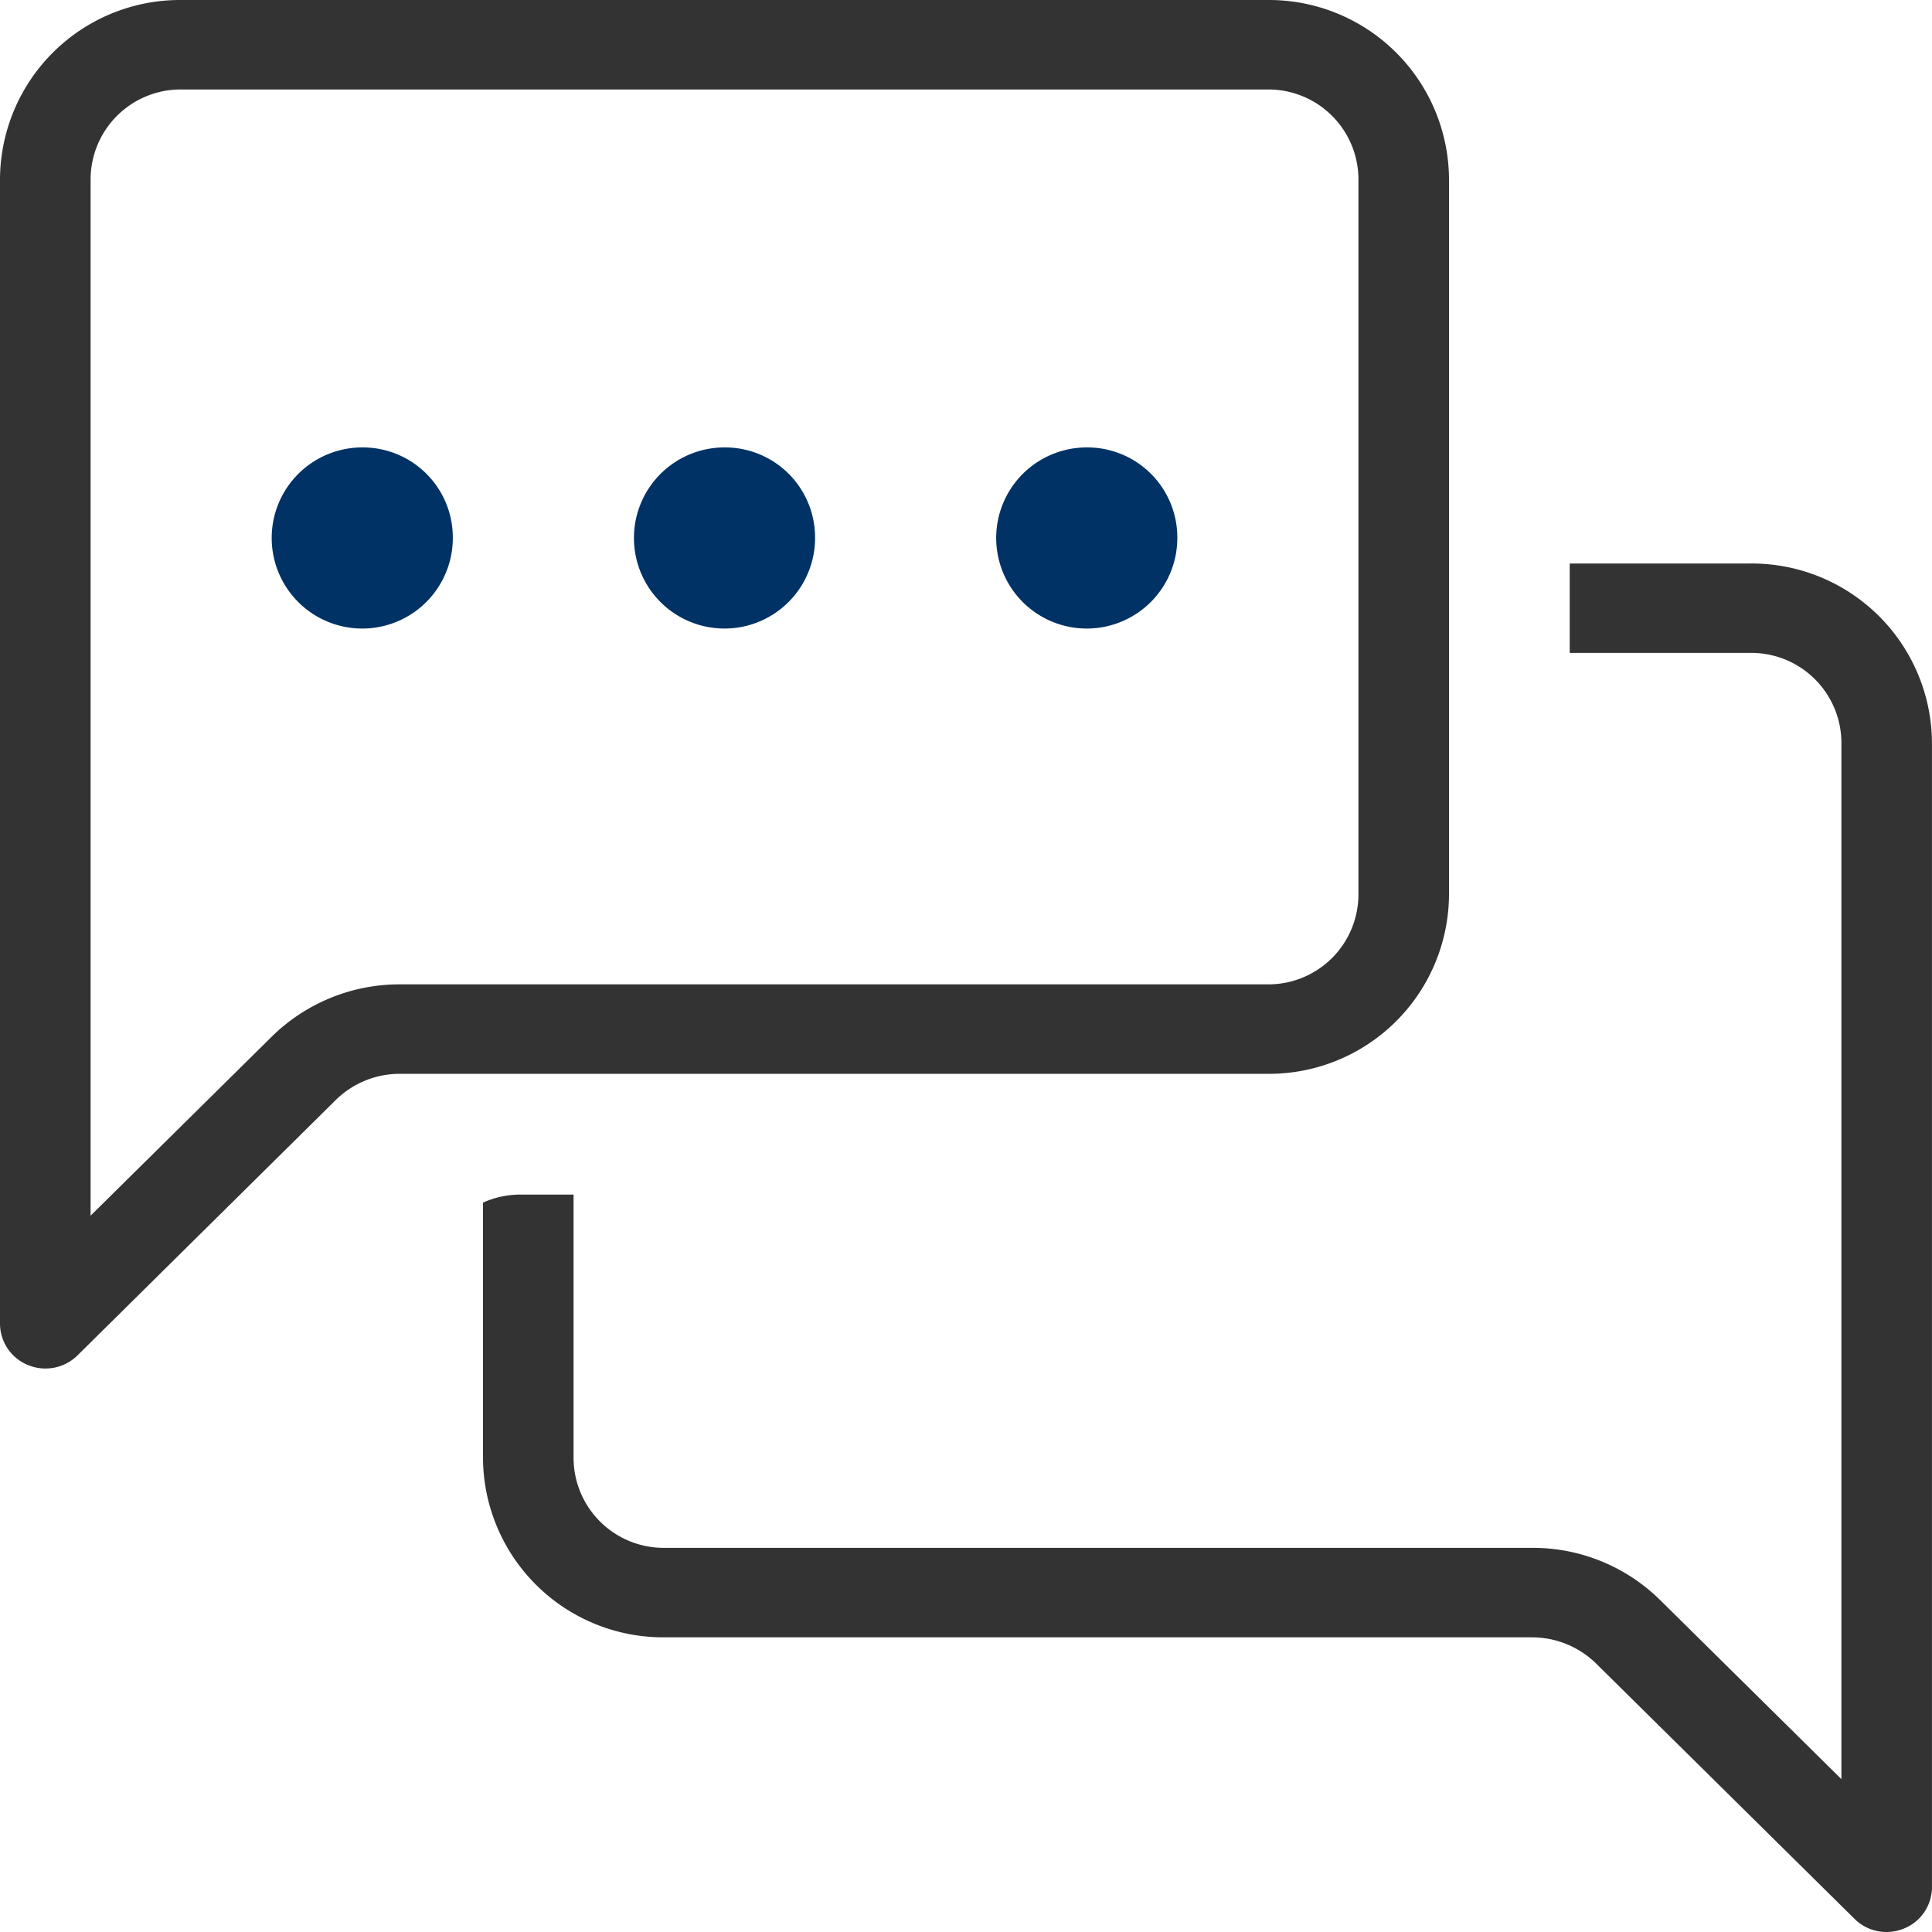
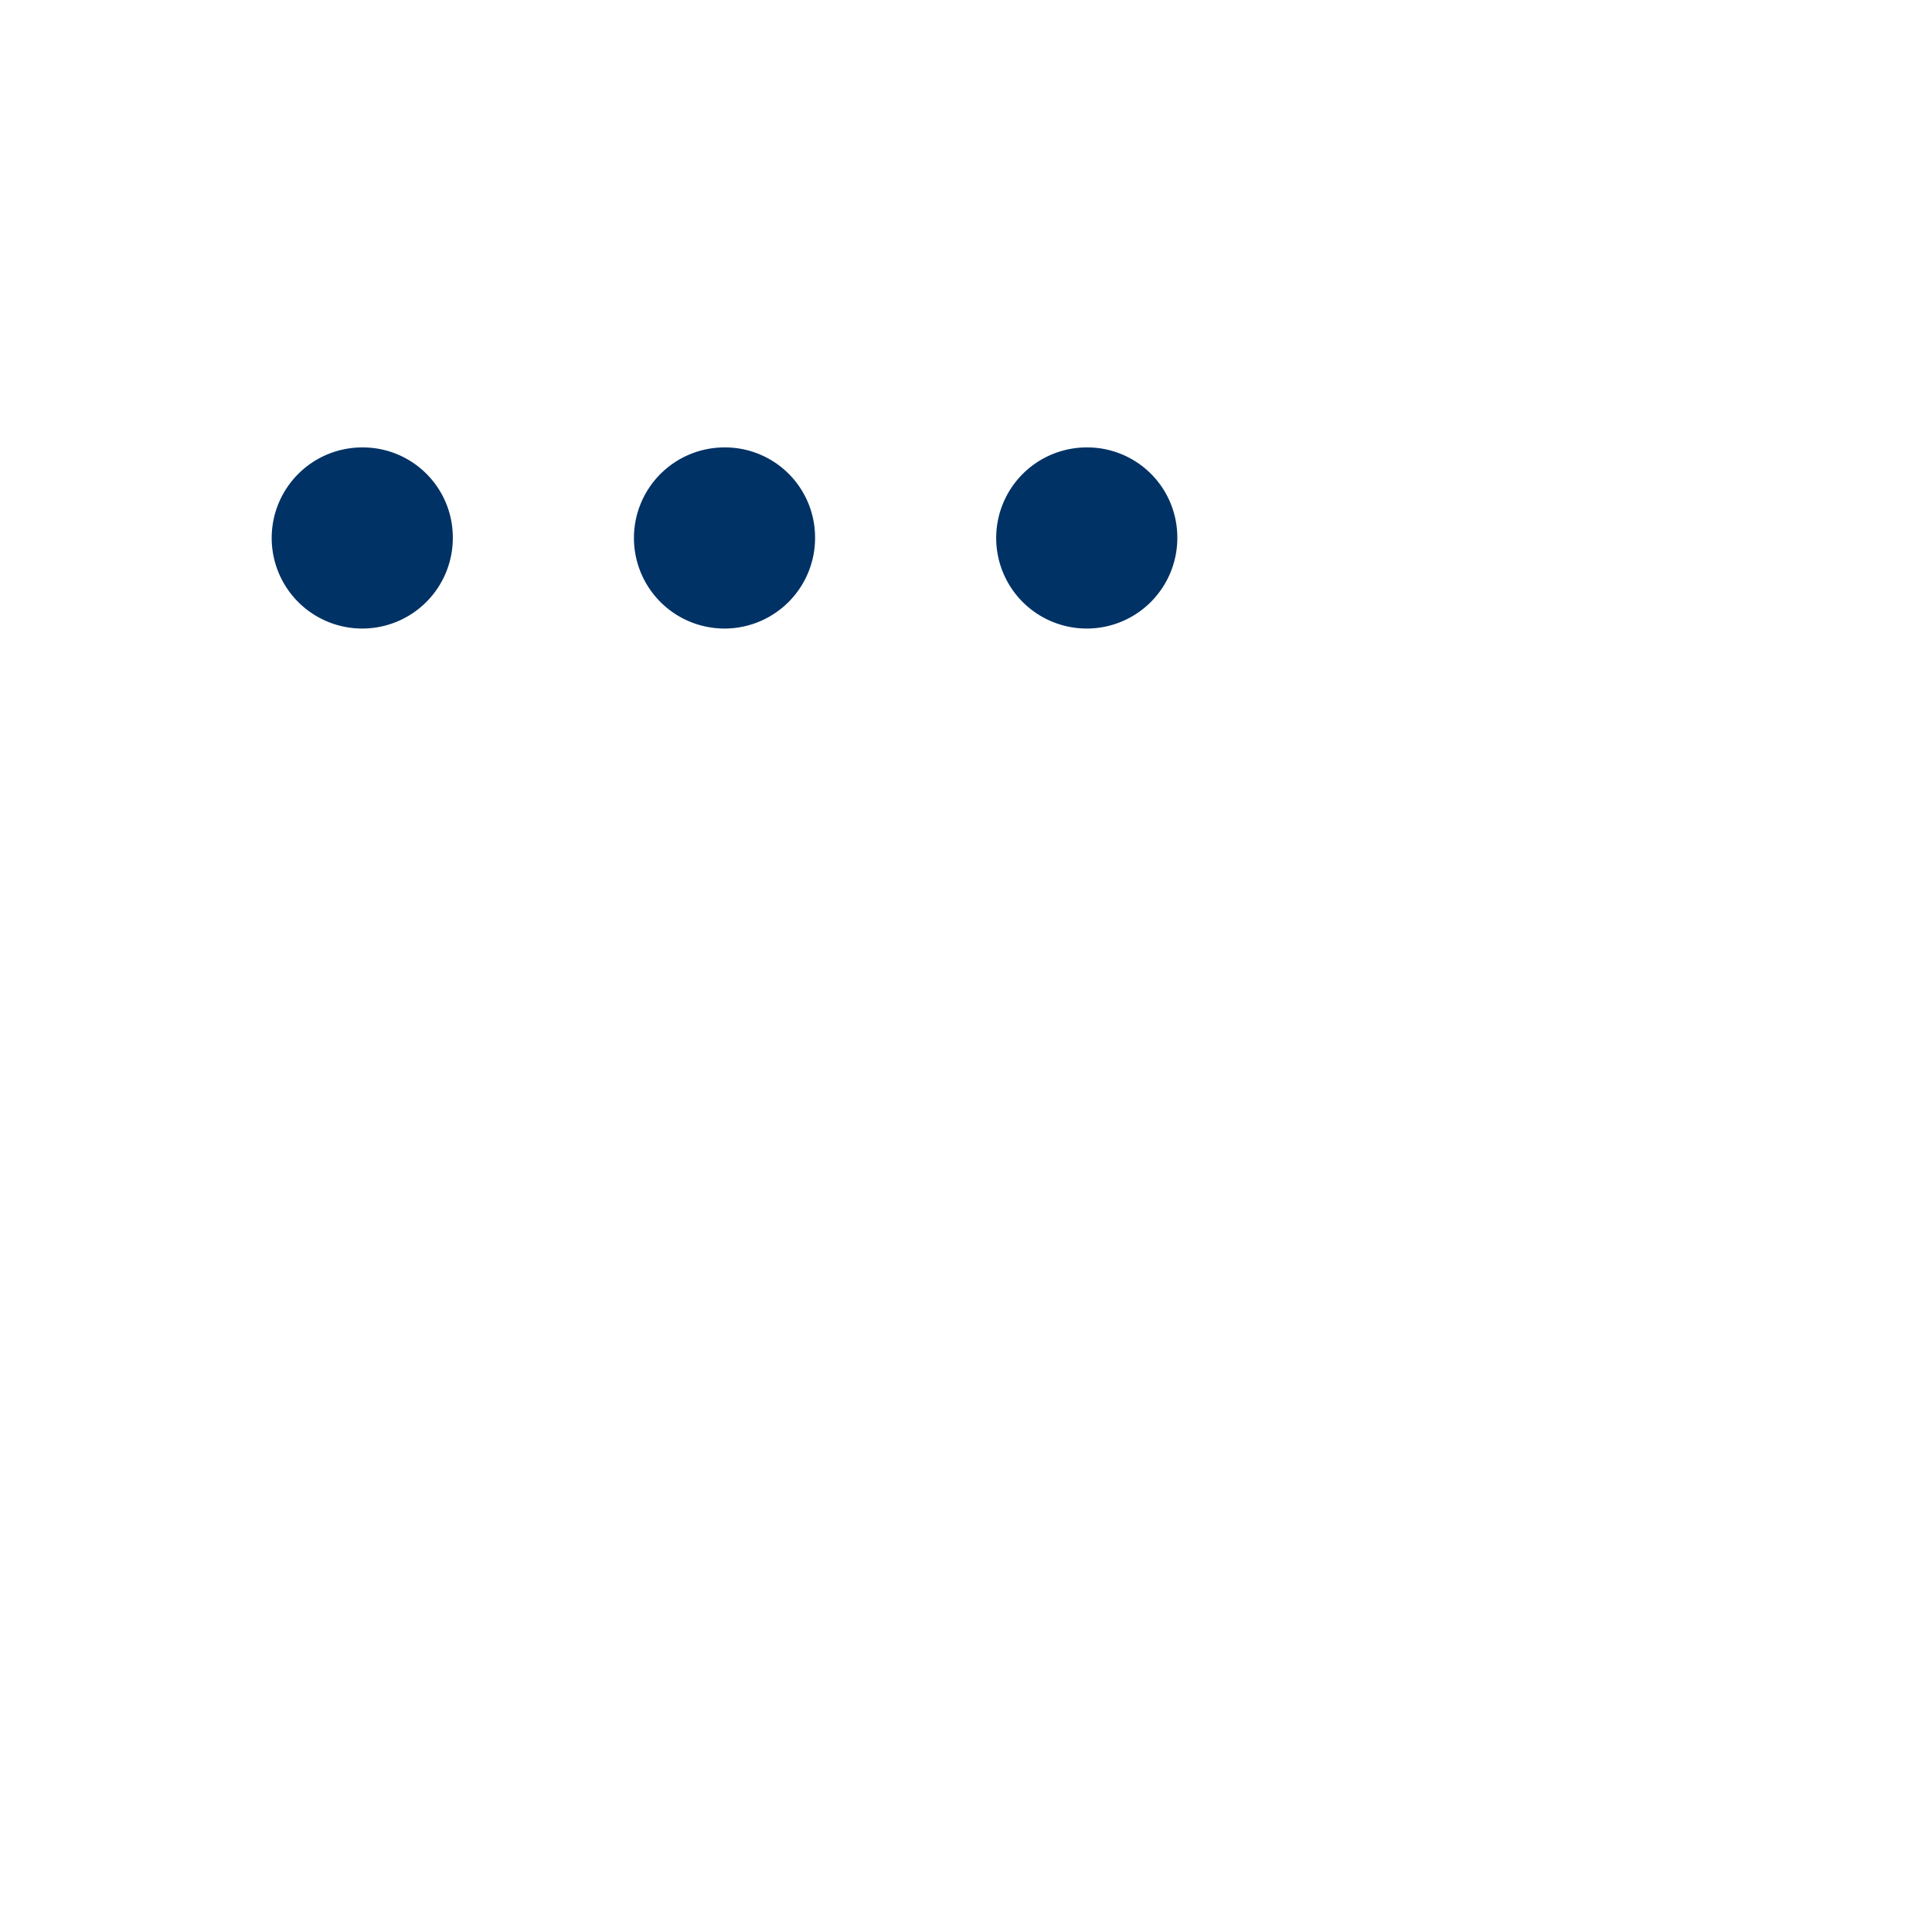
<svg xmlns="http://www.w3.org/2000/svg" width="48" height="48" viewBox="0 0 48 48">
  <defs>
    <style>.cls-1{fill:#333}</style>
  </defs>
  <g id="fun-icon02" transform="translate(-316 -2212)">
-     <path id="前面オブジェクトで型抜き" class="cls-1" d="M-4955.125 1828a1.121 1.121 0 01-.8-.327l-6.42-6.343a2.278 2.278 0 00-1.591-.651h-21.564a4.478 4.478 0 01-4.5-4.446v-6.354a2.254 2.254 0 01.931-.2h1.319v6.554a2.24 2.24 0 002.25 2.223h21.567a4.5 4.5 0 013.182 1.3l4.5 4.446v-25.758a2.239 2.239 0 00-2.25-2.223h-4.5V1794h4.5a4.478 4.478 0 014.5 4.446v28.441a1.109 1.109 0 01-.695 1.027 1.14 1.14 0 01-.429.086z" transform="translate(5318 432)" />
    <g id="chat-left-dots" transform="translate(316 2212)">
-       <path id="パス_263" data-name="パス 263" class="cls-1" d="M31.5 2.223a2.237 2.237 0 012.25 2.223v17.787a2.237 2.237 0 01-2.25 2.223H9.932a4.527 4.527 0 00-3.181 1.3l-4.5 4.447V4.447A2.237 2.237 0 014.5 2.223zM4.5 0A4.473 4.473 0 000 4.447v28.442a1.112 1.112 0 00.7 1.027 1.135 1.135 0 001.226-.242l6.415-6.344a2.264 2.264 0 011.591-.651H31.5a4.473 4.473 0 004.5-4.446V4.447A4.473 4.473 0 0031.5 0z" />
      <path id="パス_264" data-name="パス 264" d="M7.5 7.223A2.25 2.25 0 115.25 5 2.237 2.237 0 017.5 7.223zm9 0A2.25 2.25 0 1114.25 5a2.237 2.237 0 012.25 2.223zm9 0A2.25 2.25 0 1123.25 5a2.237 2.237 0 012.25 2.223z" transform="translate(3.75 6.116)" fill="#003265" />
    </g>
  </g>
</svg>